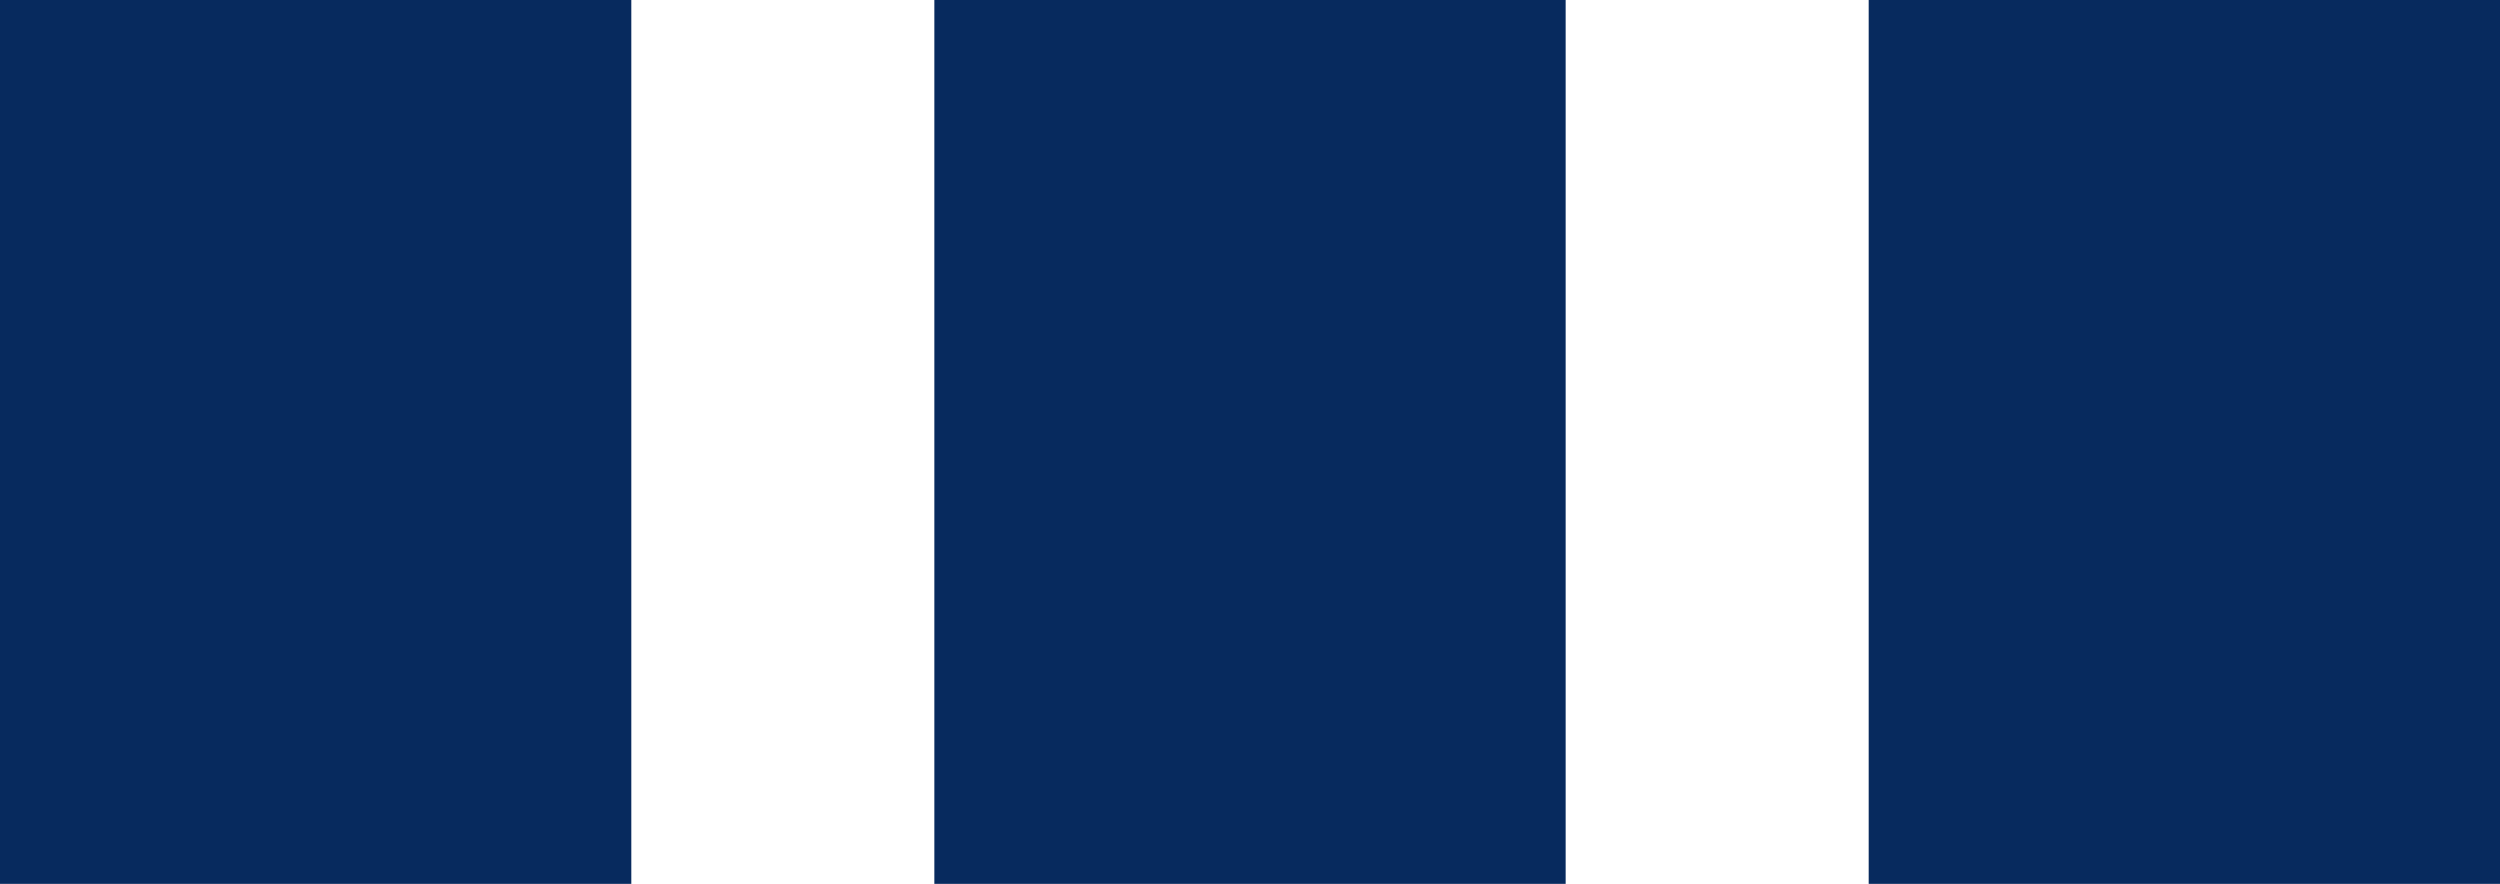
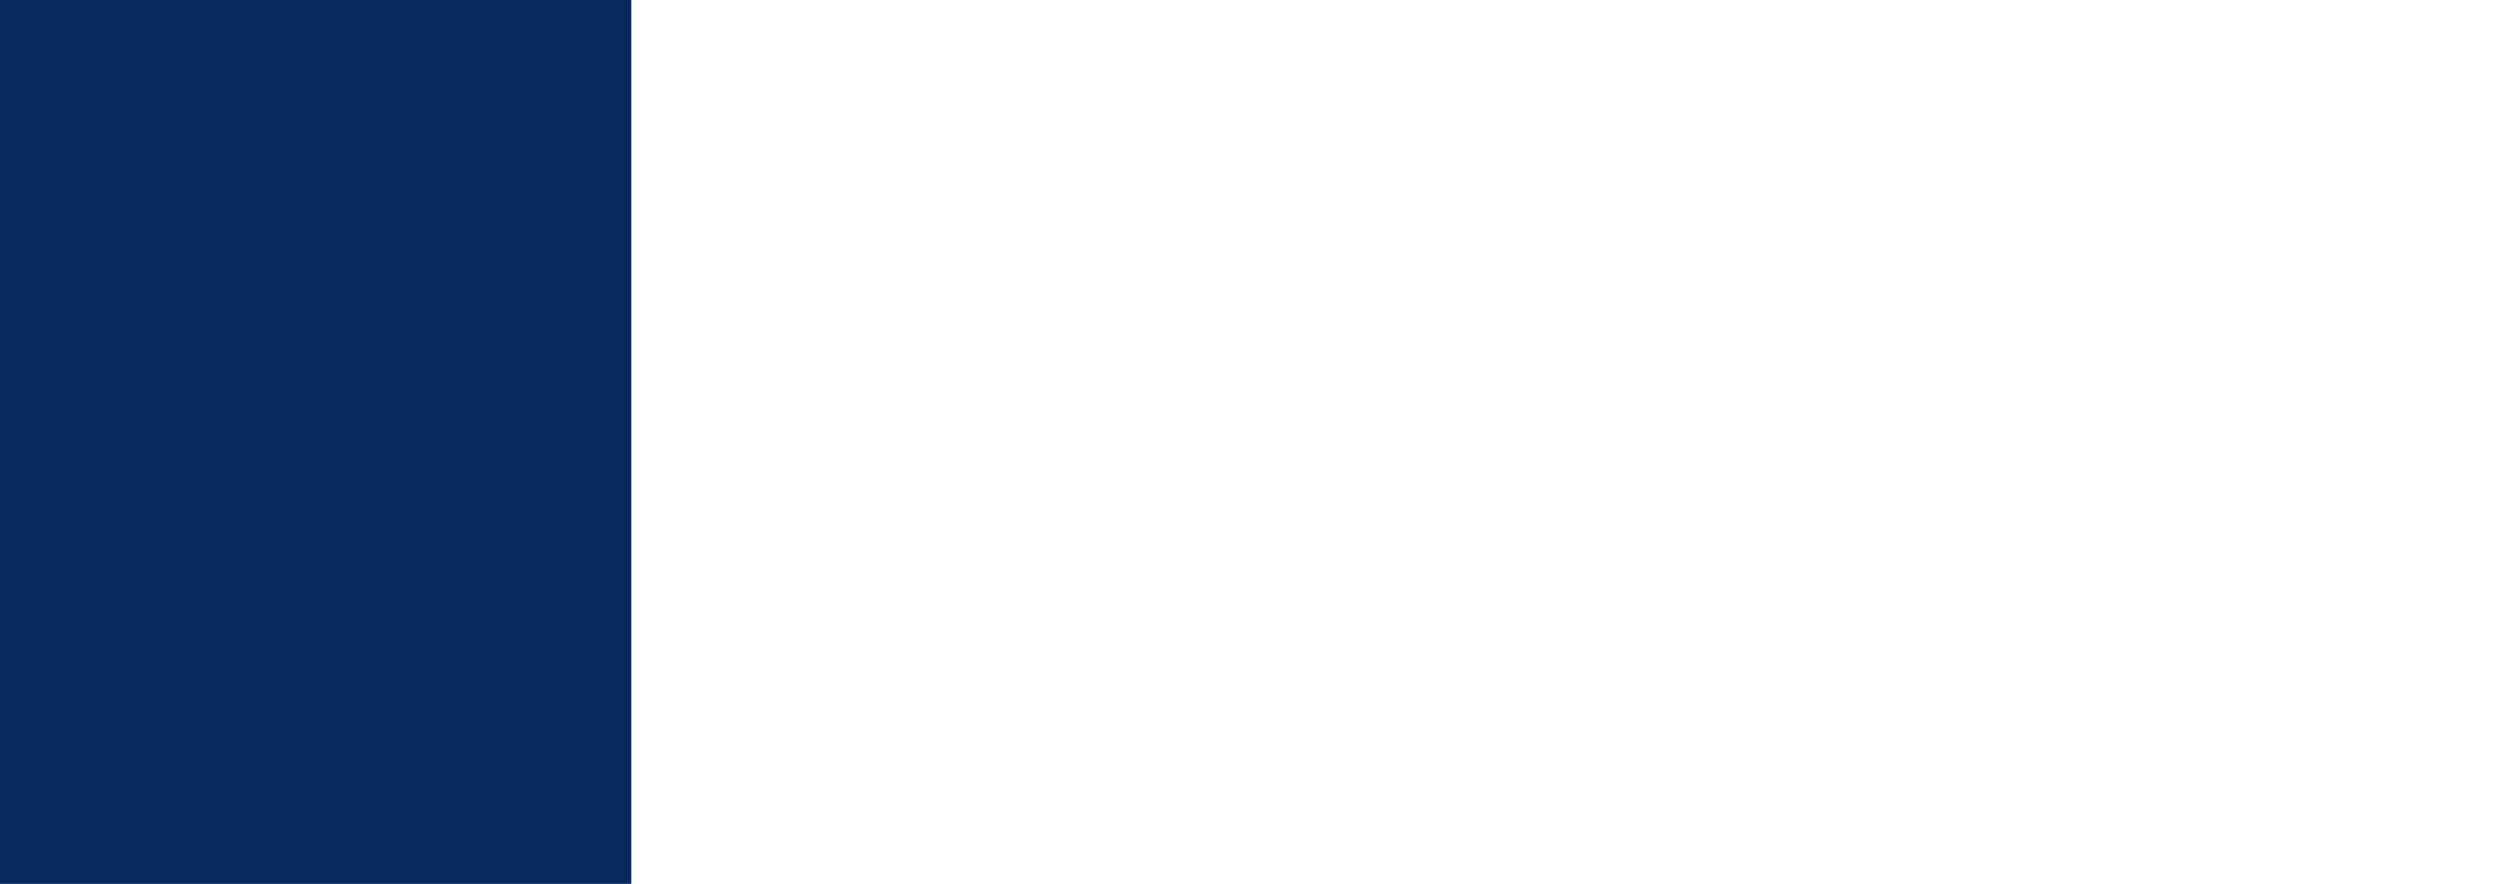
<svg xmlns="http://www.w3.org/2000/svg" id="Ebene_1" data-name="Ebene 1" viewBox="0 0 49.5 17.5">
  <defs>
    <style> .cls-1 { fill: #072a5e; stroke-width: 0px; } </style>
  </defs>
  <g id="Gruppe_638" data-name="Gruppe 638">
    <path id="Pfad_826" data-name="Pfad 826" class="cls-1" d="M12.5,17.5H0V0h12.5v17.5Z" />
-     <path id="Pfad_827" data-name="Pfad 827" class="cls-1" d="M31,17.5h-12.5V0h12.5v17.5Z" />
-     <path id="Pfad_1237" data-name="Pfad 1237" class="cls-1" d="M49.5,17.5h-12.5V0h12.5v17.5Z" />
  </g>
</svg>